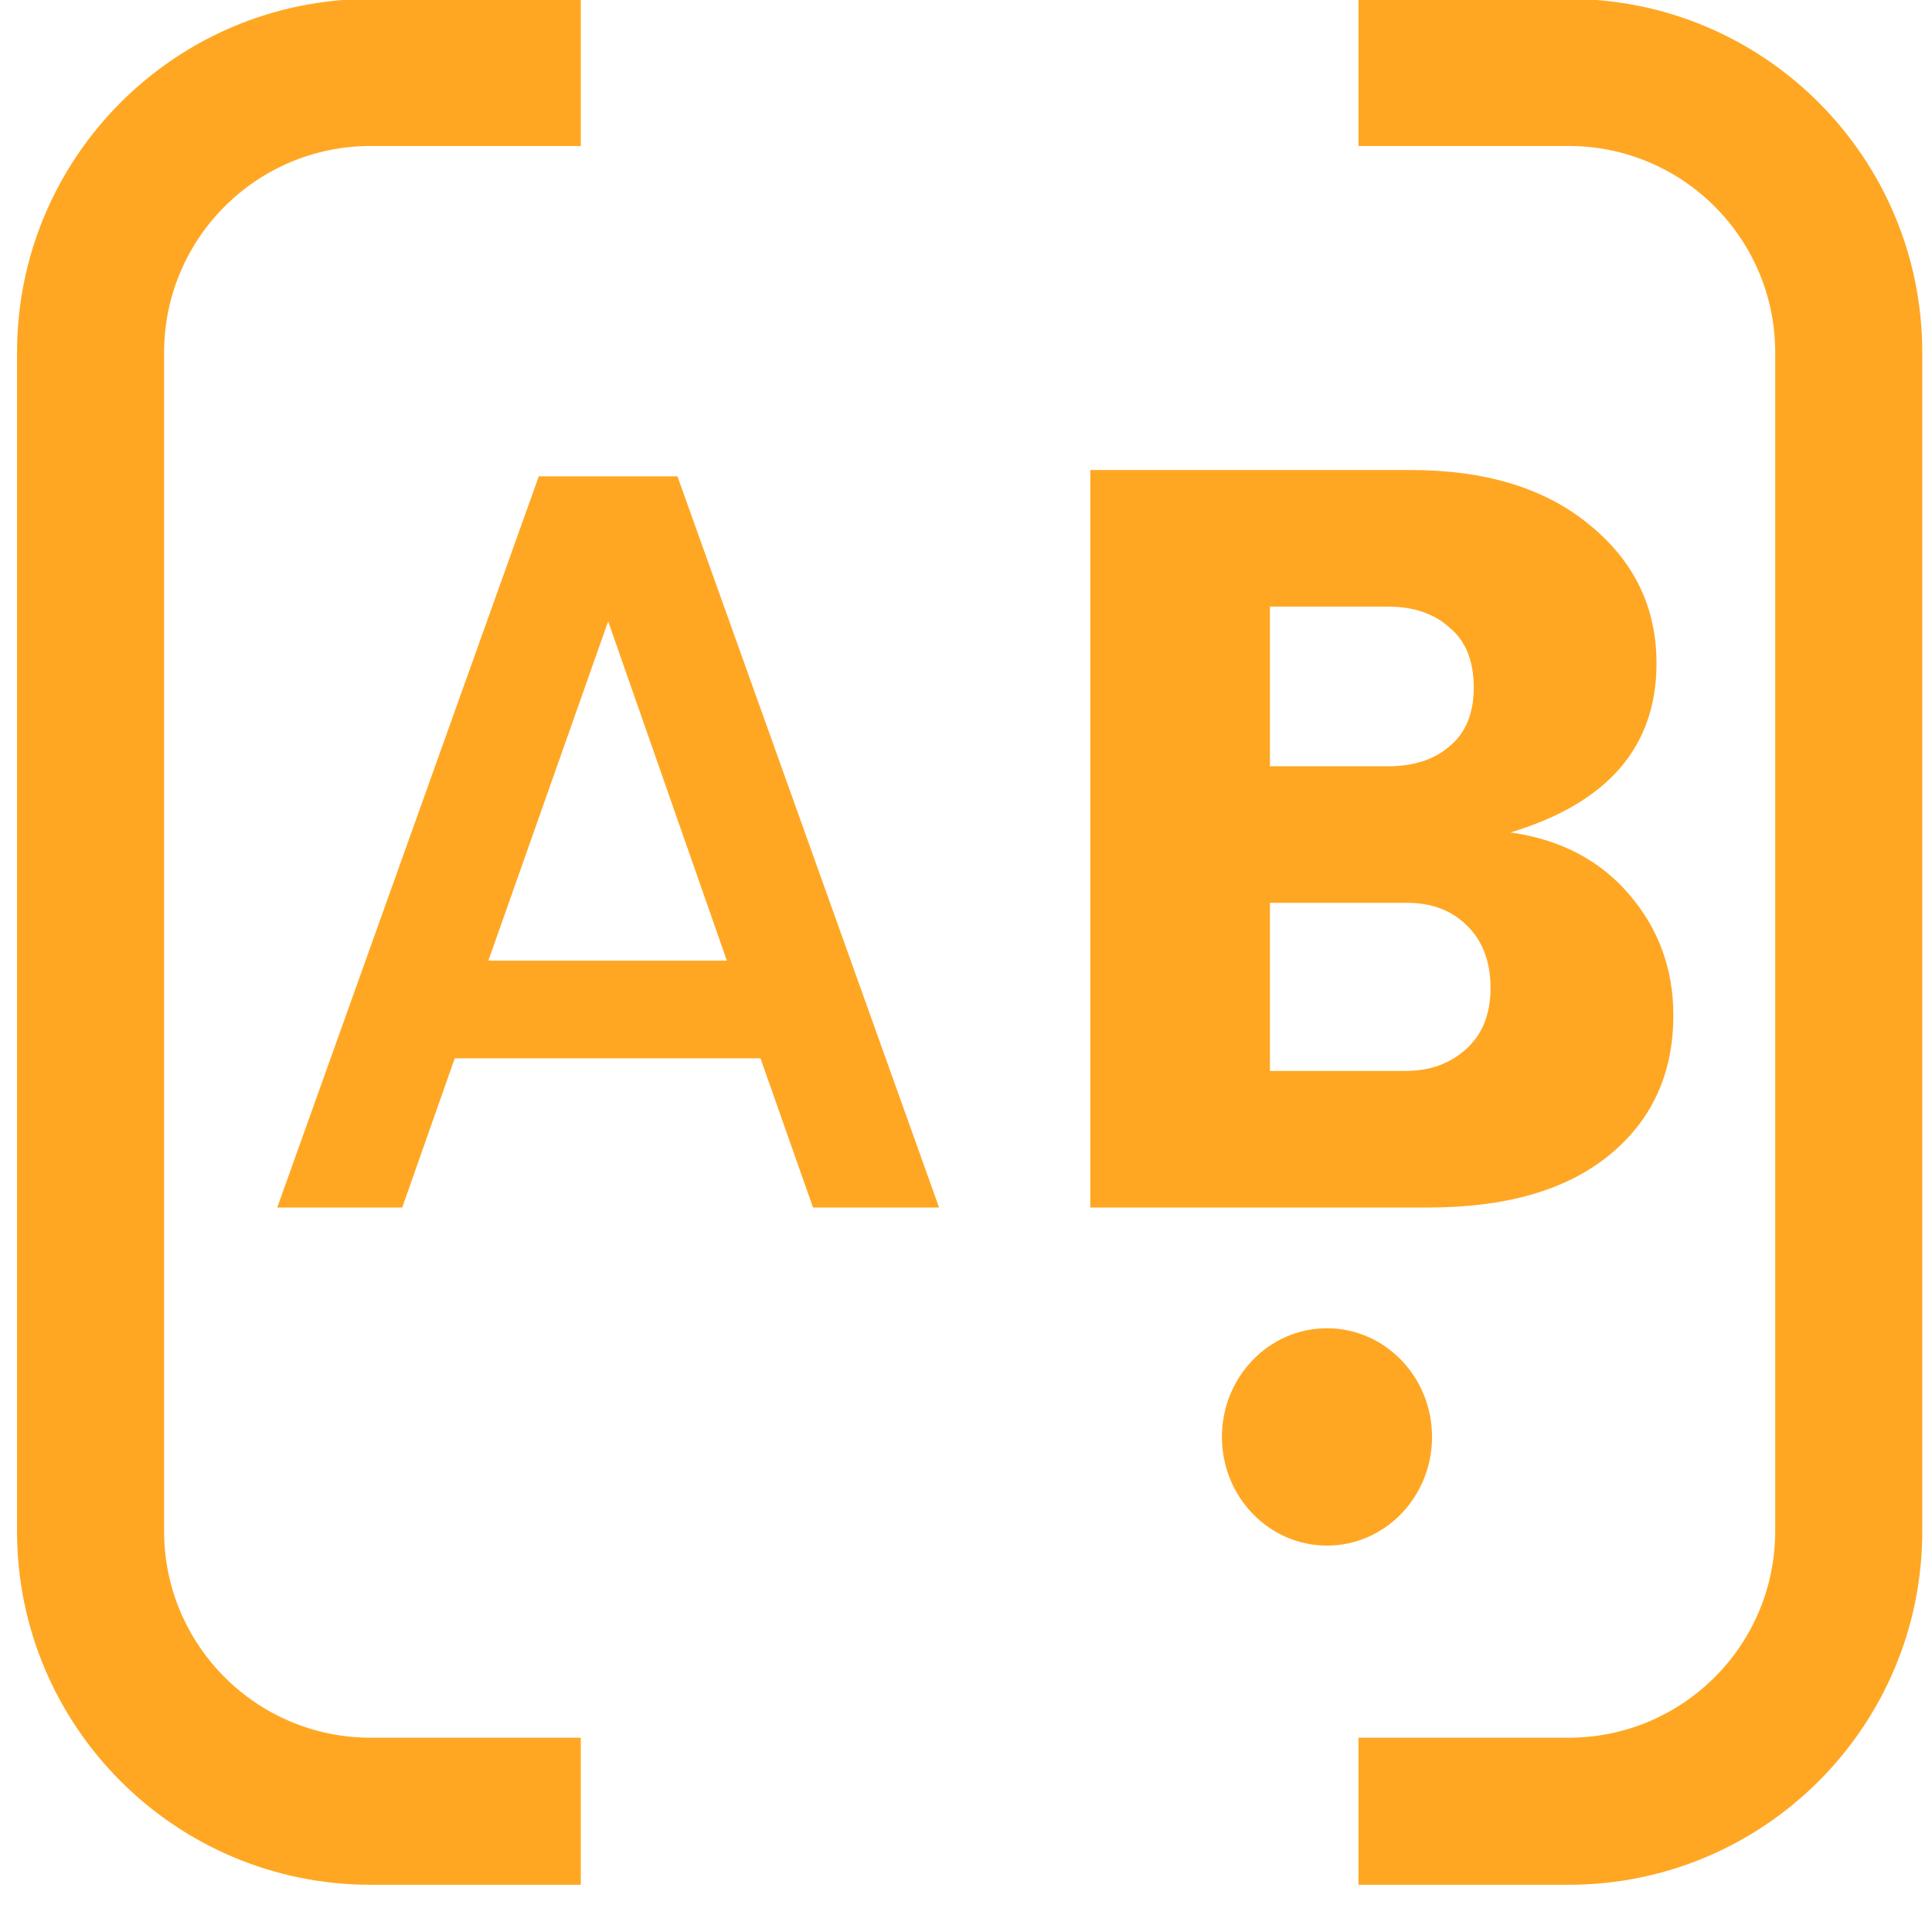
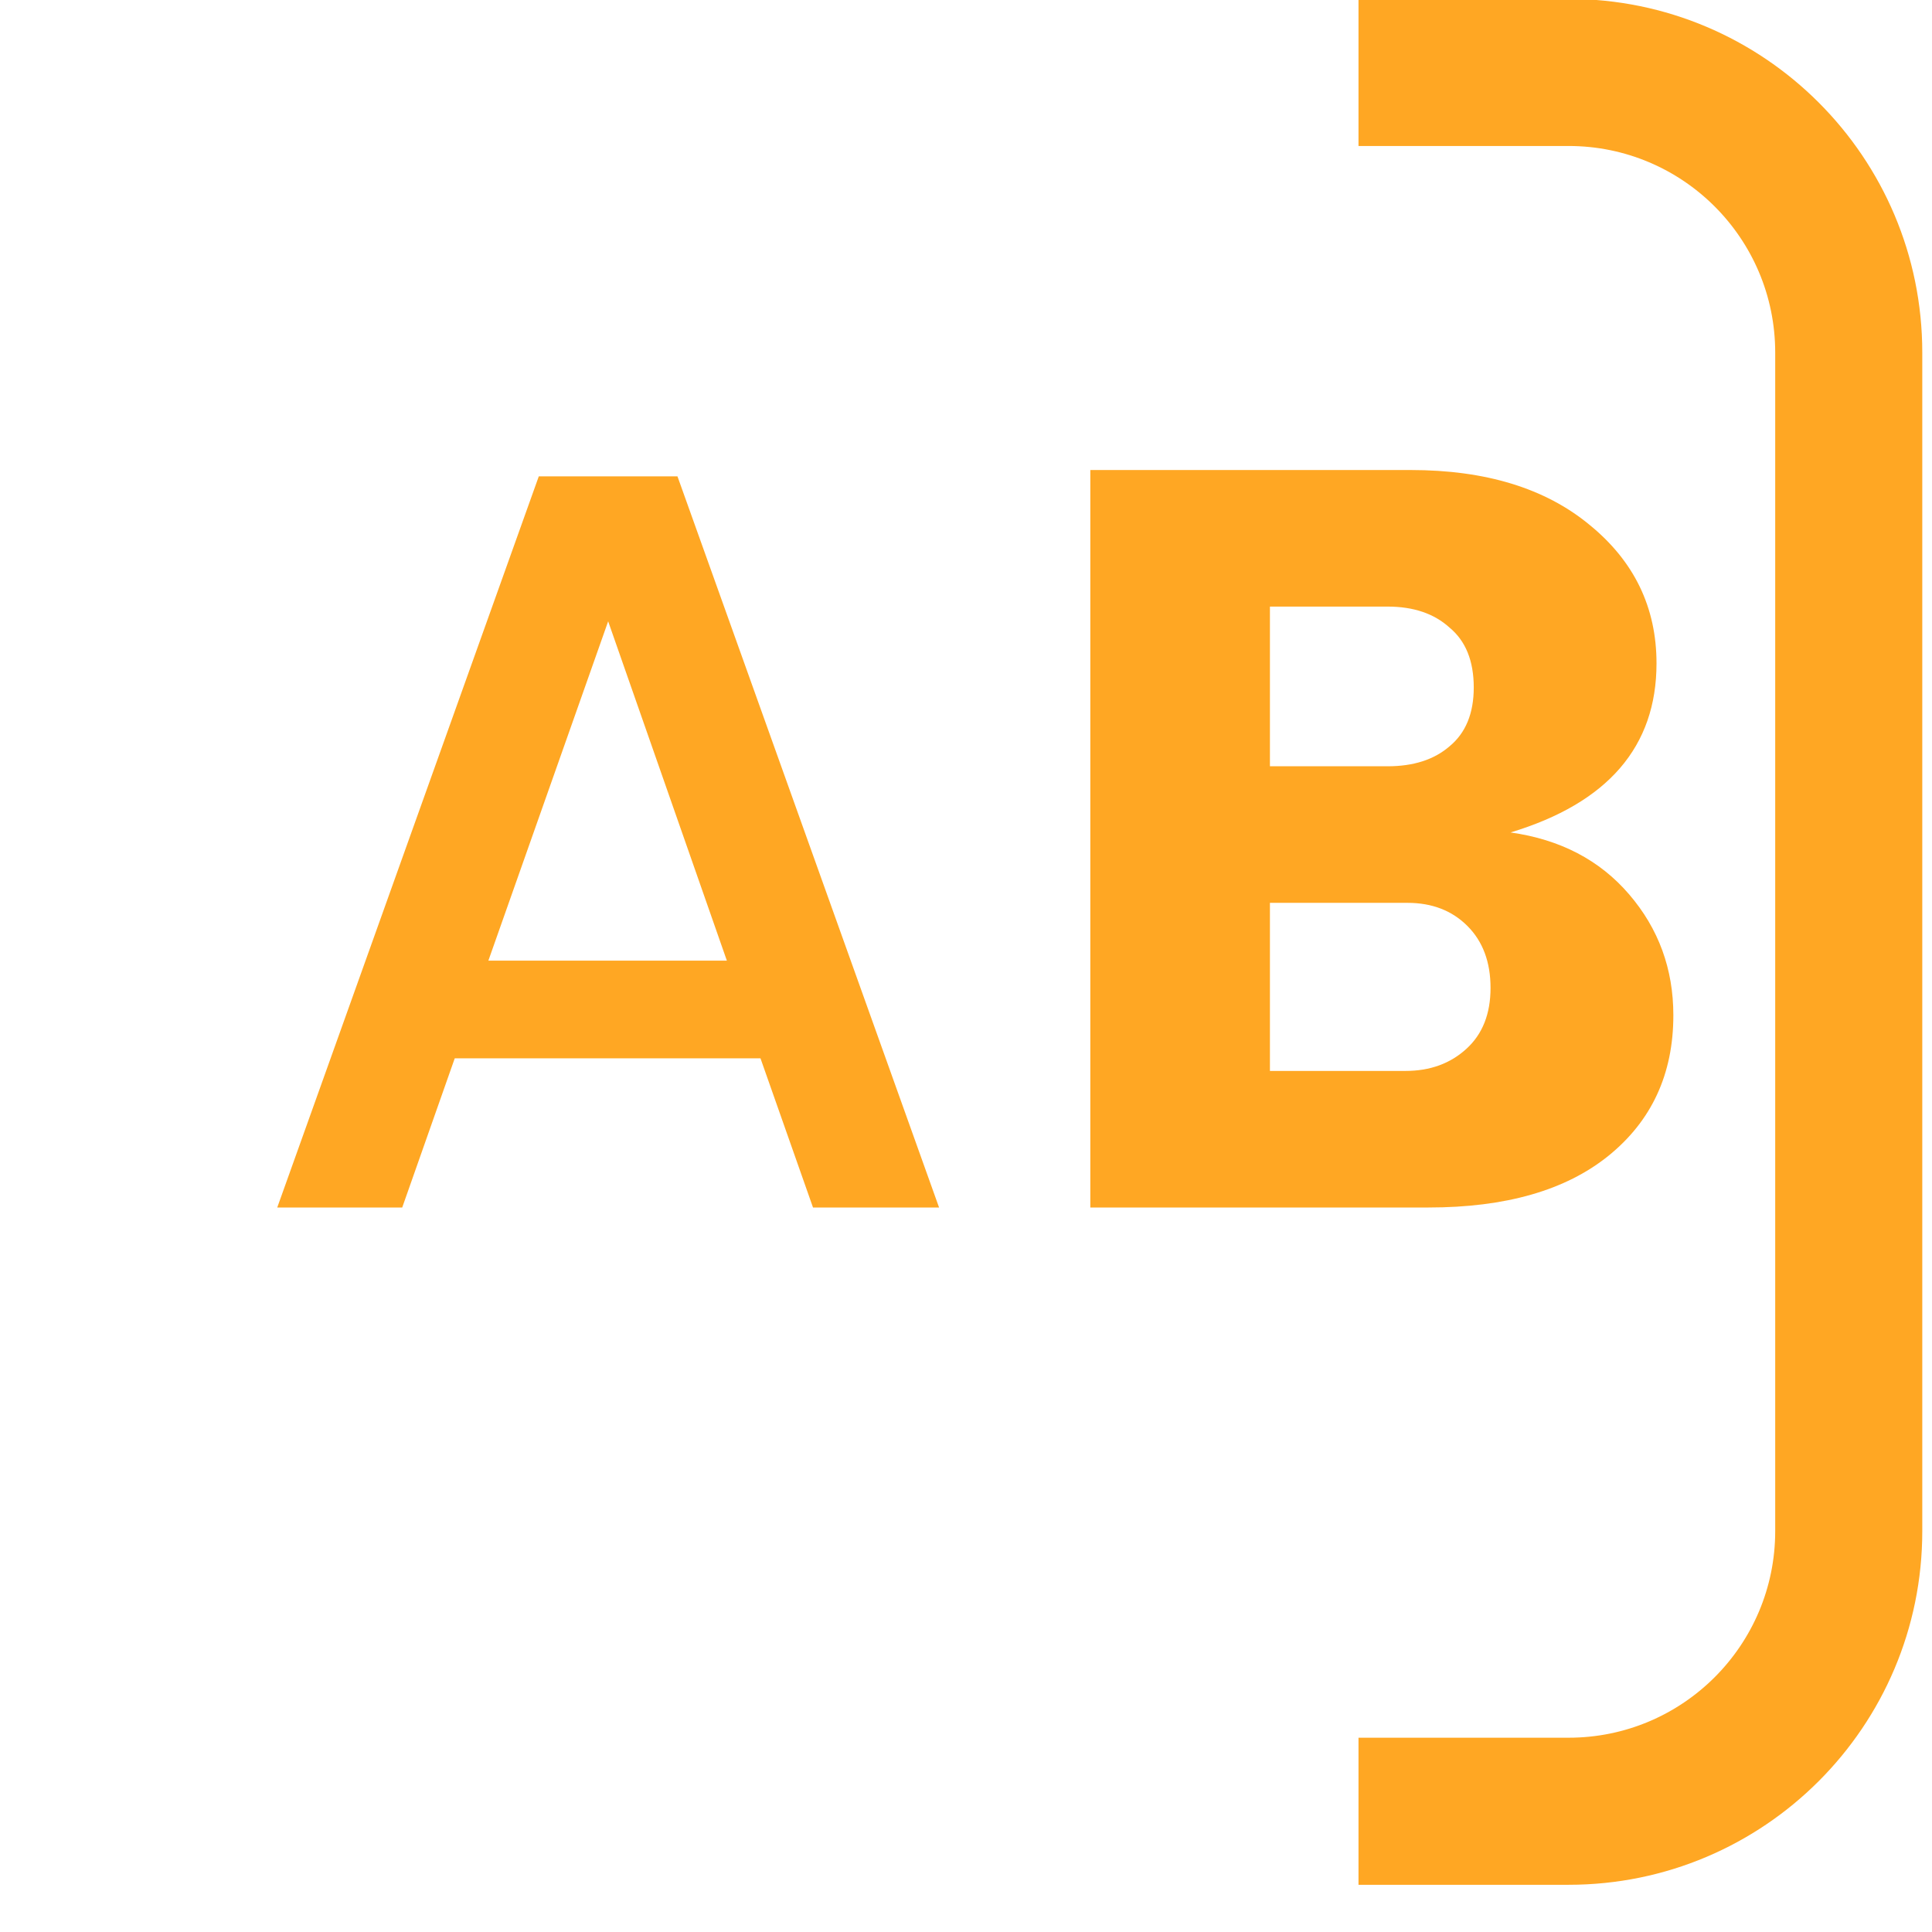
<svg xmlns="http://www.w3.org/2000/svg" width="32" height="32" viewBox="0 0 32 32" fill="none">
  <g clip-path="url(#clip0_331_1683)">
-     <path fill-rule="evenodd" clip-rule="evenodd" d="M6.14 28.782C4.25 28.782 2.718 27.25 2.718 25.36V5.84C2.718 3.95 4.25 2.418 6.14 2.418H9.62V-0.018H6.14C2.905 -0.018 0.282 2.605 0.282 5.84V25.36C0.282 28.595 2.905 31.218 6.14 31.218H9.62V28.782H6.14Z" fill="#FFA723" />
    <path fill-rule="evenodd" clip-rule="evenodd" d="M25.981 28.782C27.871 28.782 29.403 27.25 29.403 25.36V5.84C29.403 3.95 27.871 2.418 25.981 2.418H22.501V-0.018H25.981C29.216 -0.018 31.839 2.605 31.839 5.84V25.36C31.839 28.595 29.216 31.218 25.981 31.218H22.501V28.782H25.981Z" fill="#FFA723" />
    <path d="M12.596 17.529H7.532L6.662 20H4.592L8.924 7.89H11.221L15.554 20H13.466L12.596 17.529ZM12.039 15.911L10.073 10.291L8.089 15.911H12.039Z" fill="#FFA723" />
    <path d="M18.059 7.785H23.366C24.607 7.785 25.593 8.087 26.324 8.69C27.066 9.293 27.437 10.059 27.437 10.987C27.437 12.367 26.631 13.301 25.019 13.788C25.842 13.904 26.498 14.246 26.985 14.815C27.472 15.383 27.716 16.05 27.716 16.816C27.716 17.79 27.356 18.567 26.637 19.147C25.929 19.716 24.937 20 23.661 20H18.059V7.785ZM21.034 10.047V12.692H22.983C23.412 12.692 23.754 12.582 24.009 12.361C24.276 12.141 24.41 11.816 24.41 11.387C24.41 10.946 24.276 10.616 24.009 10.395C23.754 10.163 23.412 10.047 22.983 10.047H21.034ZM21.034 17.738H23.279C23.685 17.738 24.021 17.616 24.288 17.372C24.555 17.129 24.688 16.793 24.688 16.363C24.688 15.934 24.56 15.592 24.305 15.337C24.05 15.082 23.719 14.954 23.313 14.954H21.034V17.738Z" fill="#FFA723" />
-     <ellipse cx="1.74" cy="1.8" rx="1.74" ry="1.8" transform="matrix(-1 0 0 1 23.719 22)" fill="#FFA723" />
  </g>
  <defs>
    <clipPath id="clip0_331_1683">
      <rect width="32" height="32" fill="white" />
    </clipPath>
  </defs>
</svg>